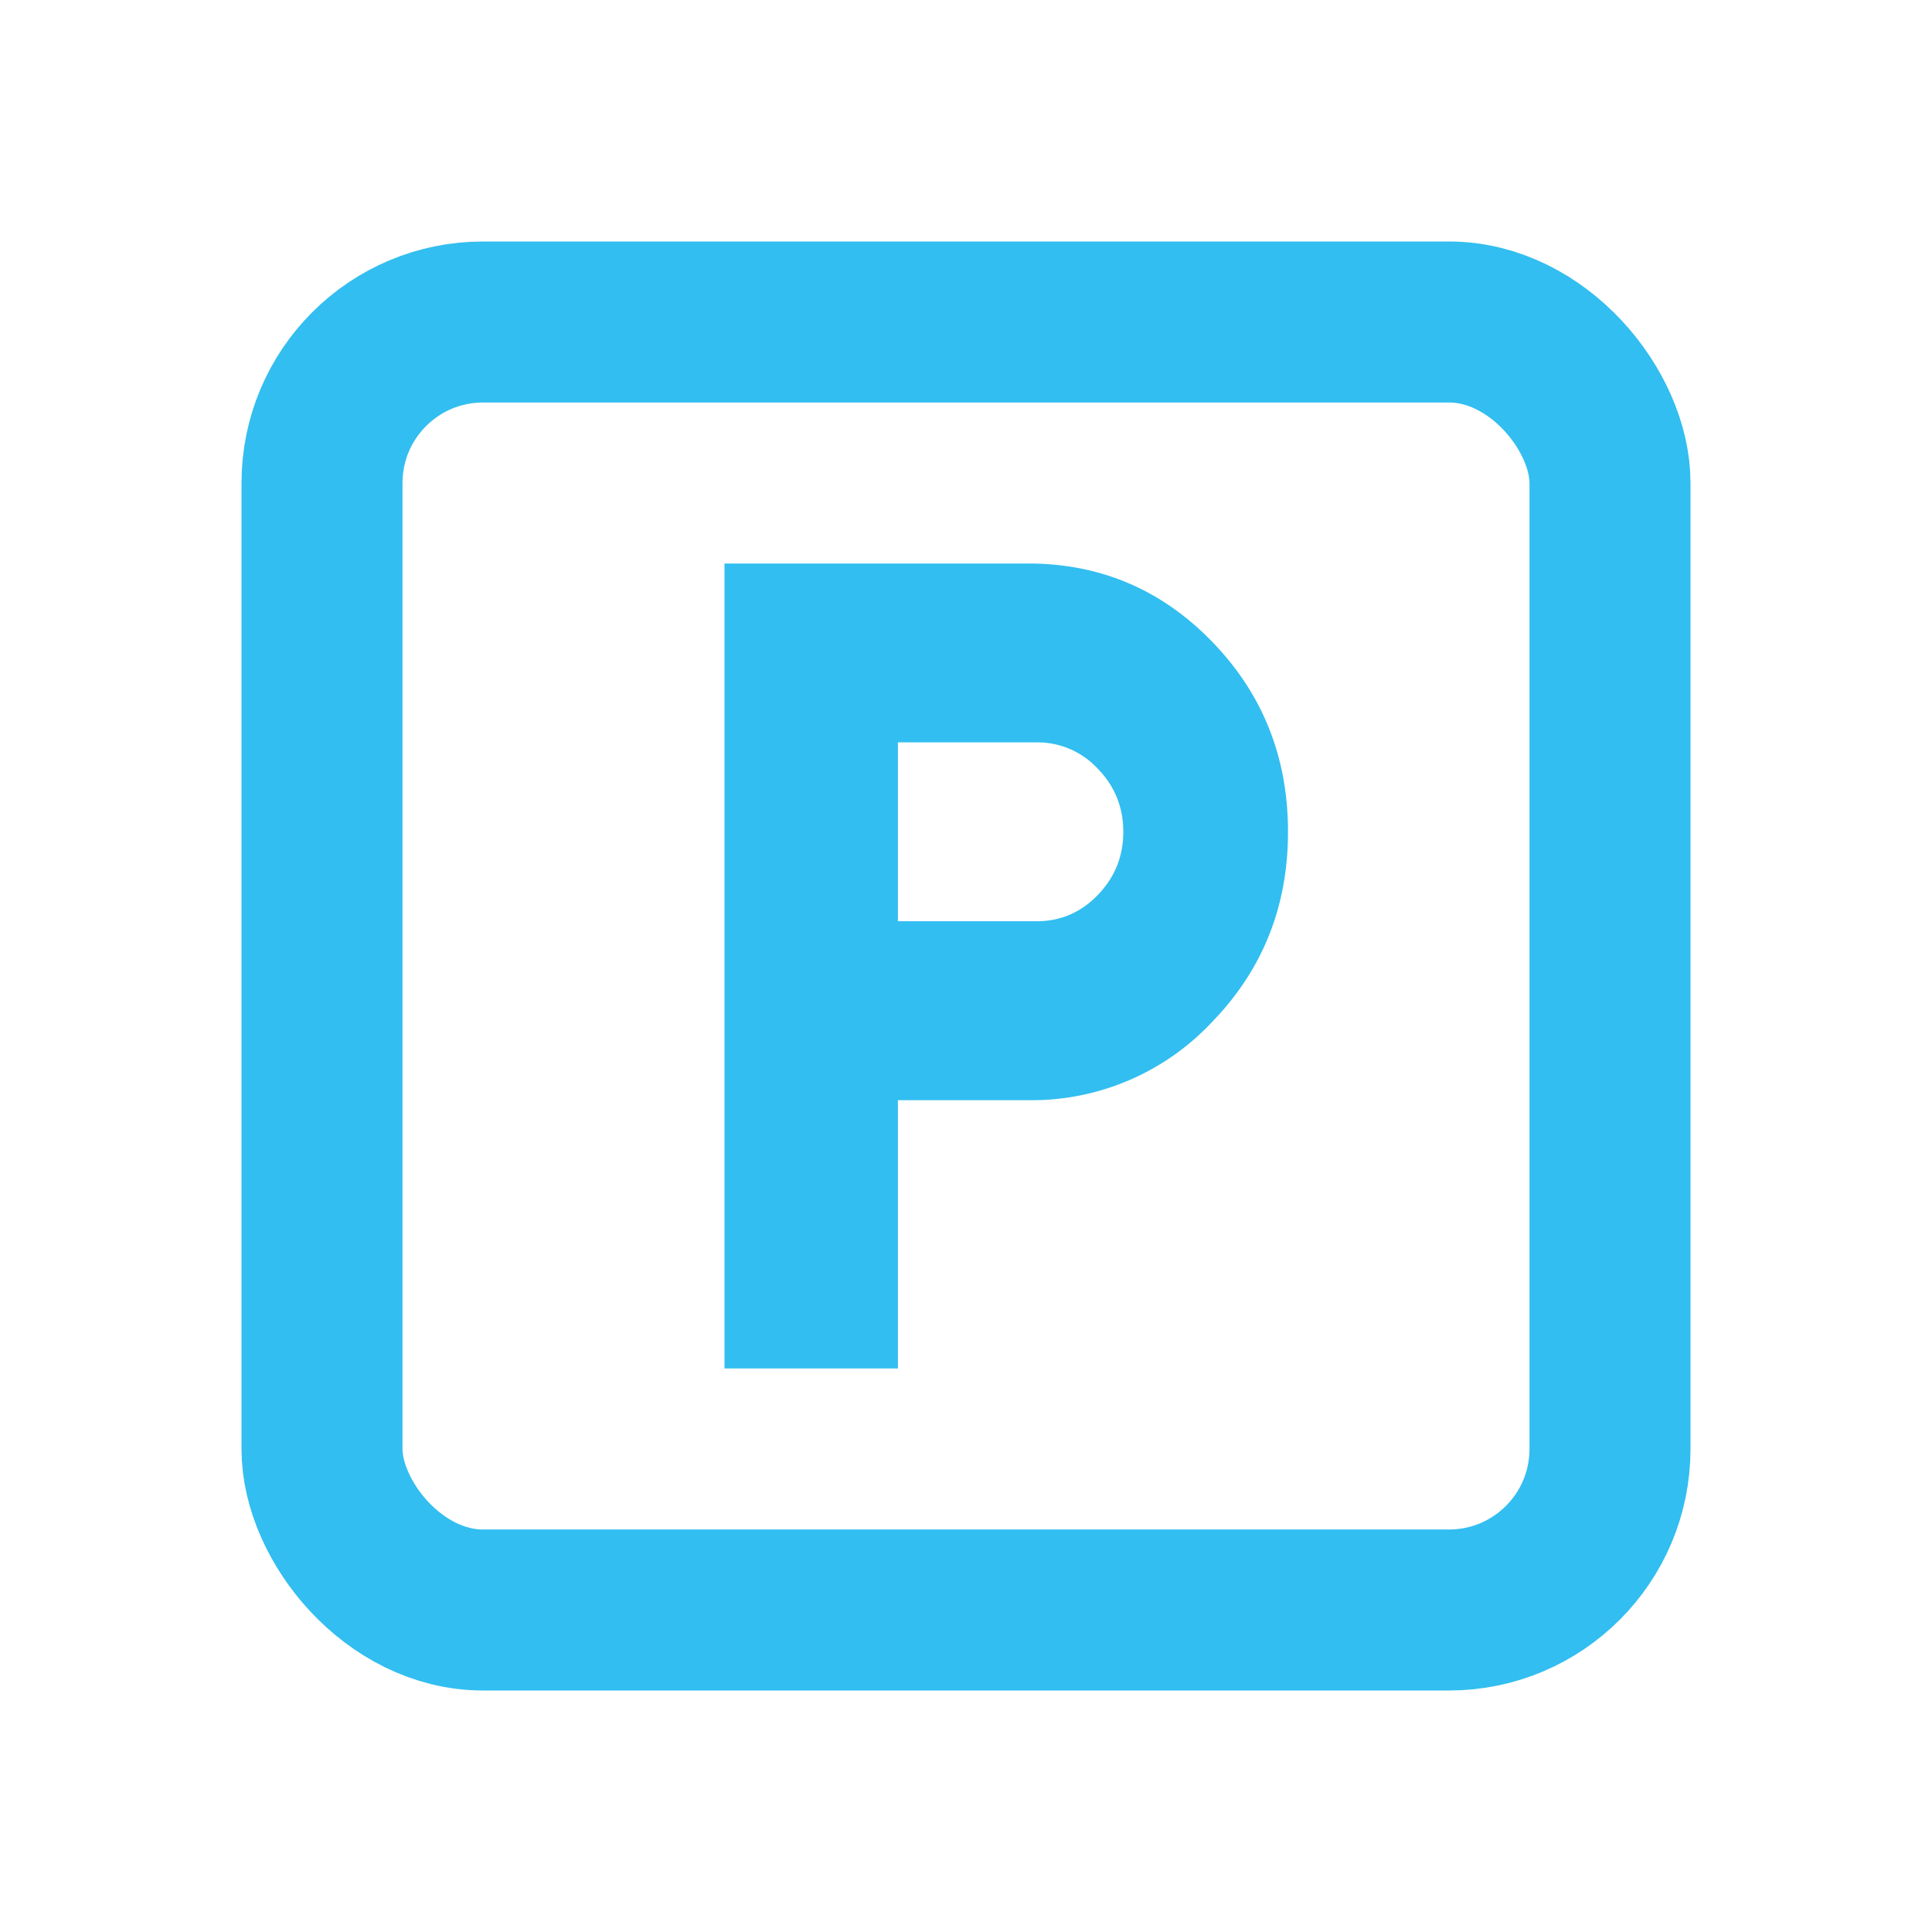
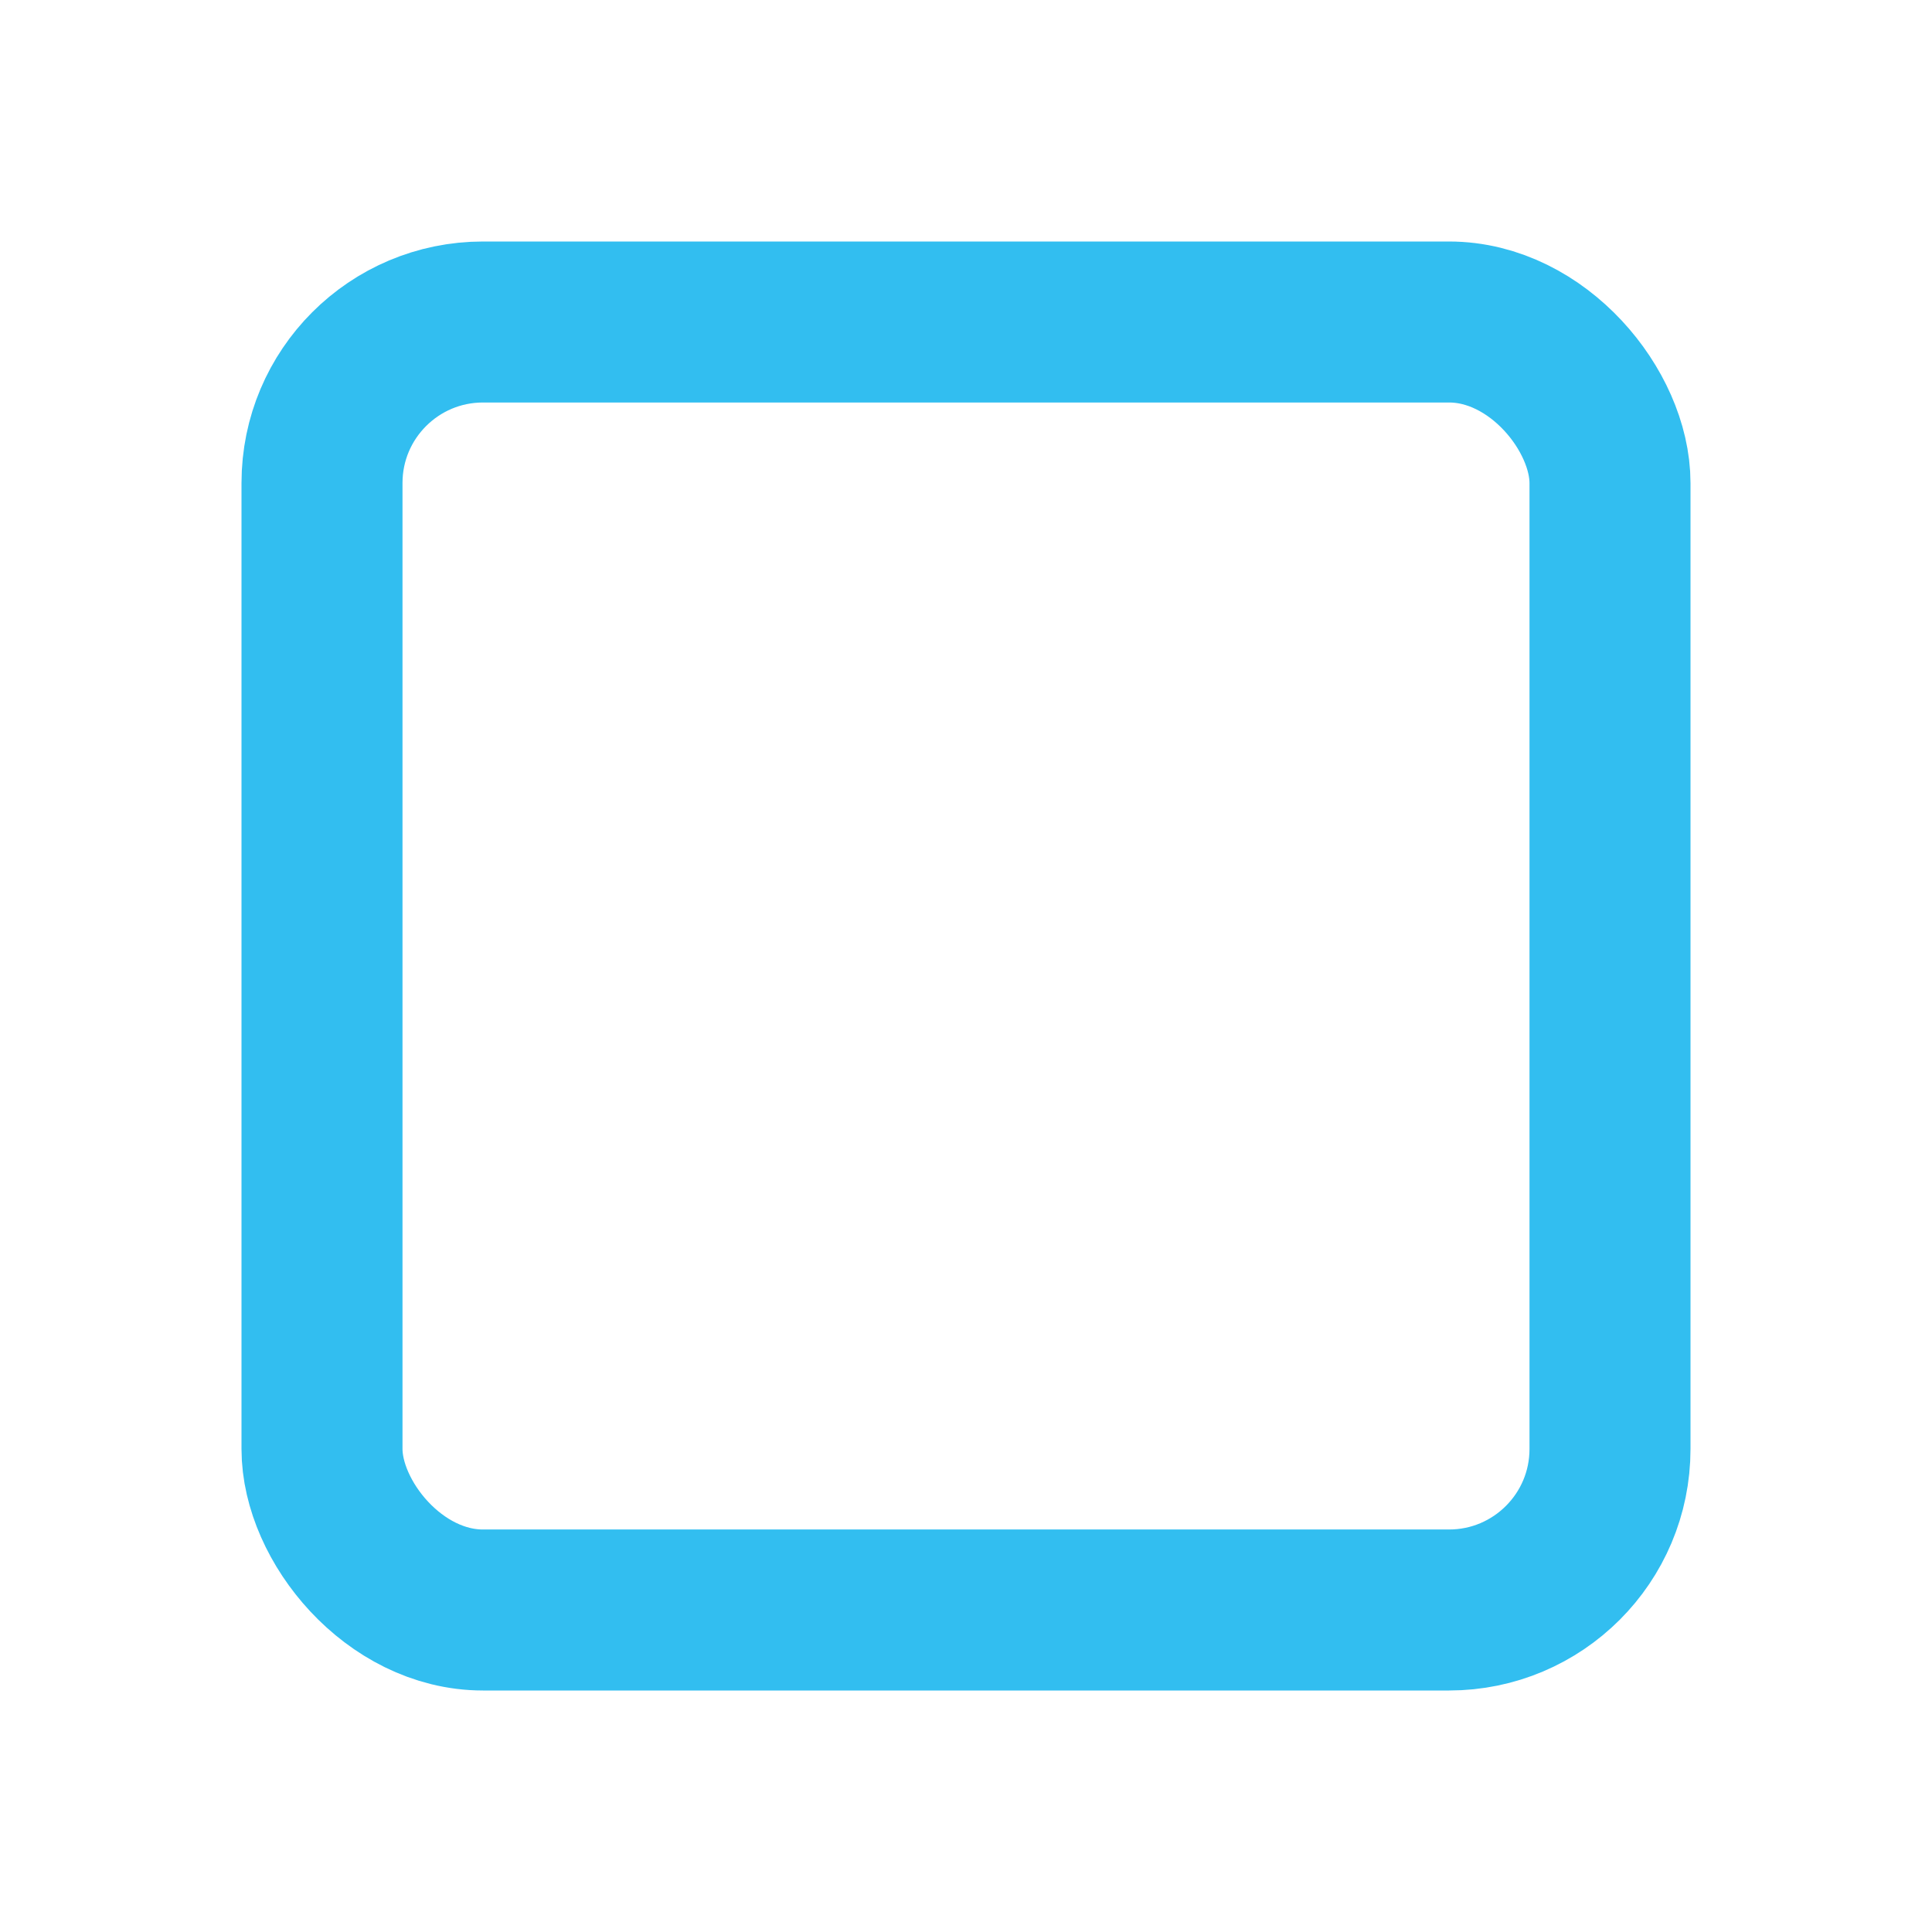
<svg xmlns="http://www.w3.org/2000/svg" width="24" height="24" fill="none">
  <rect x="4" y="4" width="16" height="16" rx="2" stroke="#32BEF0" stroke-width="2" />
-   <path d="M9 17V7h3.77c.897 0 1.66.324 2.288.972.628.648.942 1.435.942 2.361 0 .926-.314 1.713-.942 2.361a3.068 3.068 0 0 1-2.289.973h-1.615V17H9Zm2.154-5.556h1.723c.296 0 .55-.108.76-.326.211-.218.317-.48.317-.785 0-.305-.106-.567-.317-.784a1.021 1.021 0 0 0-.76-.327h-1.723v2.222Z" fill="#32BEF0" />
</svg>